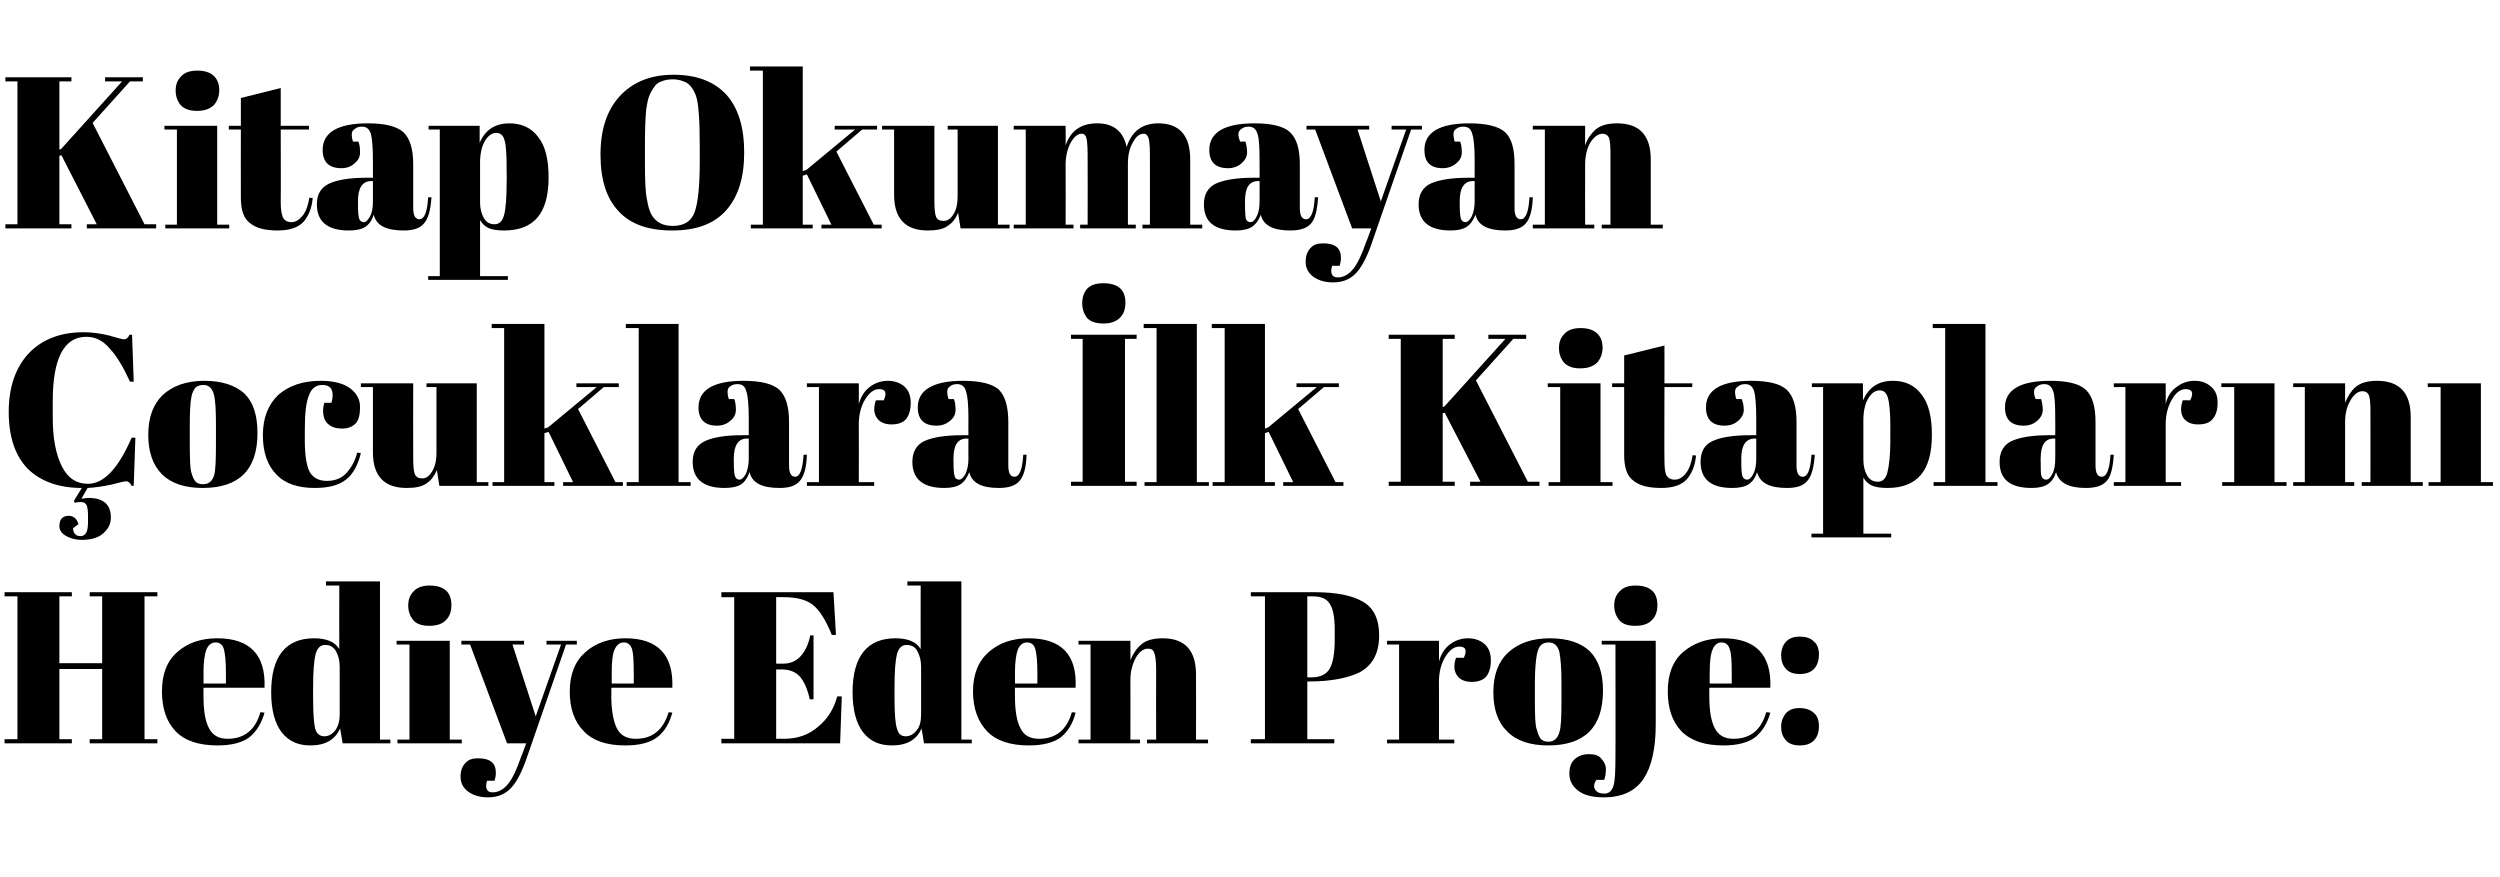
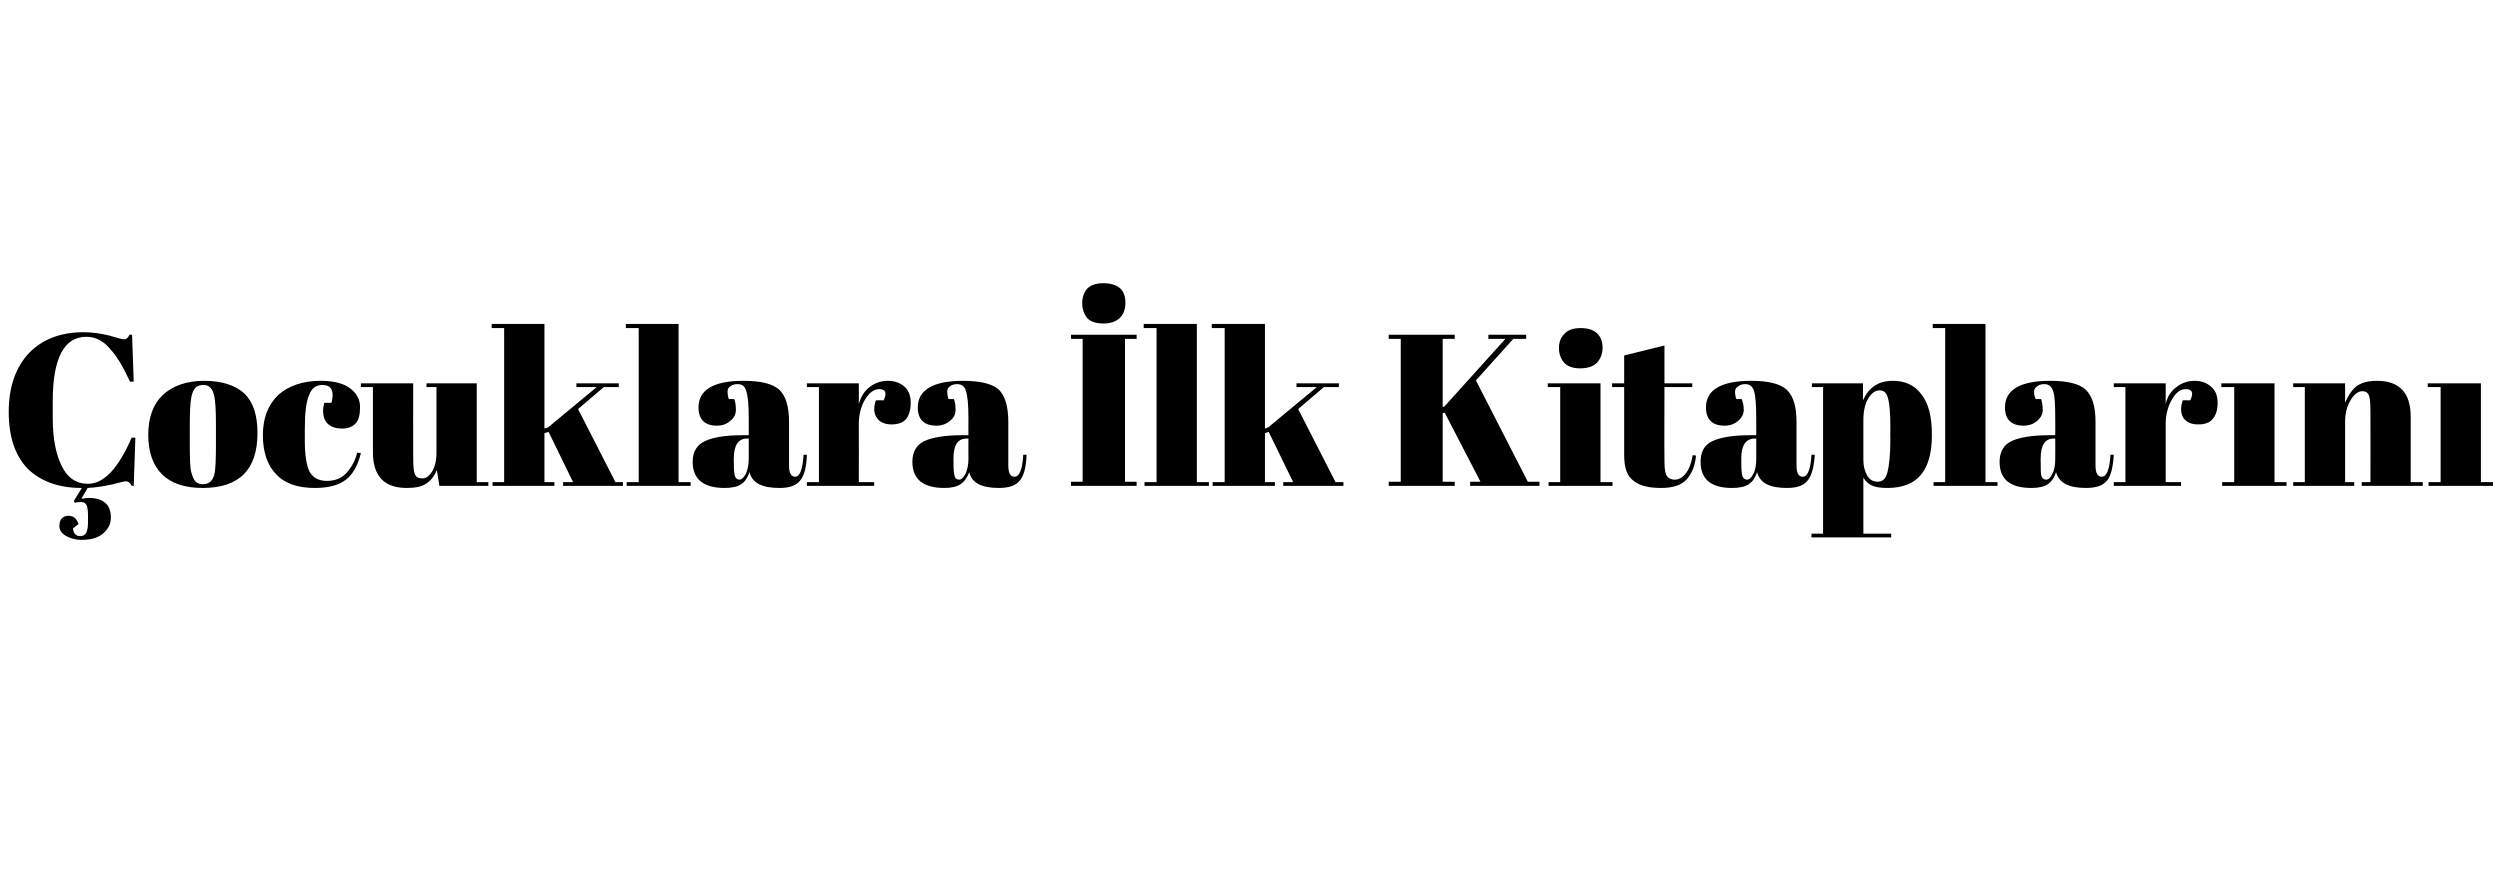
<svg xmlns="http://www.w3.org/2000/svg" version="1.1" width="602px" height="211.1px" viewBox="0 0 602 211.1">
  <desc>Kitap Okumayan ocuklara lk Kitaplar n Hediye Eden Proje:</desc>
  <defs />
  <g id="Polygon214758">
-     <path d="M 1.1 142.6 L 17.3 142.6 L 17.3 143.6 L 14.3 143.6 L 14.3 159.7 L 24.6 159.7 L 24.6 143.6 L 21.6 143.6 L 21.6 142.6 L 37.9 142.6 L 37.9 143.6 L 34.8 143.6 L 34.8 178 L 37.9 178 L 37.9 179 L 21.6 179 L 21.6 178 L 24.6 178 L 24.6 161.1 L 14.3 161.1 L 14.3 178 L 17.3 178 L 17.3 179 L 1.1 179 L 1.1 178 L 4.2 178 L 4.2 143.6 L 1.1 143.6 L 1.1 142.6 Z M 52.4 179.5 C 47.9 179.5 44.5 178.4 42.3 176.1 C 40.1 173.8 39 170.6 39 166.5 C 39 162.3 40.2 159.2 42.7 157 C 45.2 154.8 48.4 153.7 52.3 153.7 C 60.2 153.7 64 157.7 63.7 165.6 C 63.66 165.6 49 165.6 49 165.6 C 49 165.6 48.99 167.63 49 167.6 C 49 171 49.4 173.6 50.3 175.3 C 51.2 177.1 52.7 177.9 54.8 177.9 C 58.8 177.9 61.5 175.8 62.7 171.5 C 62.7 171.5 63.7 171.6 63.7 171.6 C 63 174.1 61.8 176.1 60.1 177.5 C 58.4 178.8 55.8 179.5 52.4 179.5 C 52.4 179.5 52.4 179.5 52.4 179.5 Z M 49 164.6 L 54.4 164.6 C 54.4 164.6 54.4 162.01 54.4 162 C 54.4 159.2 54.2 157.3 53.9 156.3 C 53.6 155.2 52.9 154.7 51.9 154.7 C 50.9 154.7 50.2 155.3 49.7 156.4 C 49.3 157.5 49 159.3 49 162 C 49.05 162.01 49 164.6 49 164.6 Z M 75.4 168.3 C 75.4 171.9 75.6 174.3 75.9 175.5 C 76.3 176.7 77 177.3 78.1 177.3 C 79.1 177.3 80 176.8 80.7 175.9 C 81.4 175 81.8 173.7 81.8 171.9 C 81.8 171.9 81.8 160.6 81.8 160.6 C 81.8 159.1 81.5 157.9 80.9 156.8 C 80.3 155.8 79.5 155.3 78.3 155.3 C 77.2 155.3 76.4 156 76 157.5 C 75.6 159.1 75.4 161.7 75.4 165.5 C 75.37 165.55 75.4 168.3 75.4 168.3 C 75.4 168.3 75.37 168.25 75.4 168.3 Z M 82.5 179 C 82.5 179 81.93 175.38 81.9 175.4 C 80.7 178.1 78.4 179.5 74.7 179.5 C 71.8 179.5 69.5 178.5 67.8 176.3 C 66.2 174.2 65.3 171 65.3 166.7 C 65.3 158.1 68.8 153.7 75.6 153.7 C 78.7 153.7 80.7 154.6 81.7 156.3 C 81.67 156.29 81.7 141 81.7 141 L 78.5 141 L 78.5 140 L 91.5 140 L 91.5 178.1 L 94 178.1 L 94 179 L 82.5 179 Z M 103.4 150.7 C 101.5 150.7 100.2 150.2 99.5 149.3 C 98.7 148.3 98.3 147.2 98.3 145.8 C 98.3 144.4 98.7 143.3 99.6 142.4 C 100.4 141.5 101.7 141 103.4 141 C 105.2 141 106.5 141.4 107.4 142.2 C 108.3 143 108.7 144.2 108.7 145.7 C 108.7 147.2 108.3 148.4 107.4 149.3 C 106.6 150.2 105.2 150.7 103.4 150.7 Z M 95.5 154.3 L 108.3 154.3 L 108.3 178.1 L 111.2 178.1 L 111.2 179 L 95.7 179 L 95.7 178.1 L 98.6 178.1 L 98.6 155.2 L 95.5 155.2 L 95.5 154.3 Z M 111.1 155.2 L 111.1 154.3 L 126.2 154.3 L 126.2 155.2 L 123.4 155.2 L 129 172.5 L 135.1 155.2 L 131.6 155.2 L 131.6 154.3 L 138.9 154.3 L 138.9 155.2 L 136.3 155.2 C 136.3 155.2 126.58 183.23 126.6 183.2 C 125.4 186.5 124.1 188.8 122.7 190.1 C 121.3 191.4 119.6 192 117.5 192 C 115.5 192 113.9 191.5 112.7 190.6 C 111.5 189.7 110.9 188.5 110.9 187 C 110.9 185.6 111.3 184.5 112.1 183.7 C 112.8 182.9 113.8 182.6 115.1 182.6 C 118 182.6 119.4 183.7 119.4 186.1 C 119.4 186.7 119.3 187.3 119.1 188 C 119.1 188 117.3 188 117.3 188 C 117 188.8 117 189.5 117.2 190 C 117.4 190.5 117.8 190.8 118.6 190.8 C 120 190.8 121.3 190.1 122.4 188.7 C 123.5 187.3 124.5 185.1 125.5 182.2 C 125.54 182.24 126.7 179 126.7 179 L 122.1 179 L 113.2 155.2 L 111.1 155.2 Z M 150.6 179.5 C 146.1 179.5 142.8 178.4 140.6 176.1 C 138.3 173.8 137.2 170.6 137.2 166.5 C 137.2 162.3 138.5 159.2 141 157 C 143.5 154.8 146.7 153.7 150.6 153.7 C 158.4 153.7 162.2 157.7 161.9 165.6 C 161.91 165.6 147.2 165.6 147.2 165.6 C 147.2 165.6 147.24 167.63 147.2 167.6 C 147.2 171 147.7 173.6 148.5 175.3 C 149.4 177.1 150.9 177.9 153.1 177.9 C 157.1 177.9 159.7 175.8 161 171.5 C 161 171.5 161.9 171.6 161.9 171.6 C 161.2 174.1 160.1 176.1 158.3 177.5 C 156.6 178.8 154.1 179.5 150.6 179.5 C 150.6 179.5 150.6 179.5 150.6 179.5 Z M 147.3 164.6 L 152.6 164.6 C 152.6 164.6 152.65 162.01 152.6 162 C 152.6 159.2 152.5 157.3 152.2 156.3 C 151.8 155.2 151.2 154.7 150.2 154.7 C 149.2 154.7 148.5 155.3 148 156.4 C 147.5 157.5 147.3 159.3 147.3 162 C 147.29 162.01 147.3 164.6 147.3 164.6 Z M 173.7 142.6 L 200.7 142.6 L 201.3 152.9 C 201.3 152.9 200.33 152.91 200.3 152.9 C 198.9 149.4 197.4 147 195.8 145.7 C 194.2 144.4 191.8 143.8 188.7 143.8 C 188.74 143.76 186.9 143.8 186.9 143.8 L 186.9 159.8 C 186.9 159.8 188.68 159.83 188.7 159.8 C 190.3 159.8 191.7 159.2 192.8 158 C 193.9 156.8 194.7 155.1 195.1 153 C 195.13 153.02 195.9 153 195.9 153 L 195.9 168.4 C 195.9 168.4 195.03 168.41 195 168.4 C 194.4 165.8 193.6 164 192.5 162.8 C 191.4 161.7 190 161.2 188.2 161.2 C 188.16 161.18 186.9 161.2 186.9 161.2 L 186.9 177.9 C 186.9 177.9 188.89 177.87 188.9 177.9 C 192.1 177.9 194.8 176.9 197 175 C 199.3 173.1 200.8 170.7 201.6 167.7 C 201.63 167.68 202.7 167.7 202.7 167.7 L 202.3 179 L 173.7 179 L 173.7 177.9 L 176.8 177.9 L 176.8 143.8 L 173.7 143.8 L 173.7 142.6 Z M 215.4 168.3 C 215.4 171.9 215.6 174.3 216 175.5 C 216.3 176.7 217 177.3 218.1 177.3 C 219.1 177.3 220 176.8 220.7 175.9 C 221.5 175 221.8 173.7 221.8 171.9 C 221.8 171.9 221.8 160.6 221.8 160.6 C 221.8 159.1 221.5 157.9 220.9 156.8 C 220.4 155.8 219.5 155.3 218.3 155.3 C 217.2 155.3 216.4 156 216 157.5 C 215.6 159.1 215.4 161.7 215.4 165.5 C 215.38 165.55 215.4 168.3 215.4 168.3 C 215.4 168.3 215.38 168.25 215.4 168.3 Z M 222.5 179 C 222.5 179 221.93 175.38 221.9 175.4 C 220.8 178.1 218.4 179.5 214.8 179.5 C 211.8 179.5 209.5 178.5 207.8 176.3 C 206.2 174.2 205.3 171 205.3 166.7 C 205.3 158.1 208.8 153.7 215.6 153.7 C 218.7 153.7 220.7 154.6 221.7 156.3 C 221.67 156.29 221.7 141 221.7 141 L 218.5 141 L 218.5 140 L 231.5 140 L 231.5 178.1 L 234 178.1 L 234 179 L 222.5 179 Z M 247.8 179.5 C 243.3 179.5 239.9 178.4 237.7 176.1 C 235.5 173.8 234.3 170.6 234.3 166.5 C 234.3 162.3 235.6 159.2 238.1 157 C 240.6 154.8 243.8 153.7 247.7 153.7 C 255.6 153.7 259.4 157.7 259 165.6 C 259.04 165.6 244.4 165.6 244.4 165.6 C 244.4 165.6 244.38 167.63 244.4 167.6 C 244.4 171 244.8 173.6 245.7 175.3 C 246.5 177.1 248.1 177.9 250.2 177.9 C 254.2 177.9 256.9 175.8 258.1 171.5 C 258.1 171.5 259 171.6 259 171.6 C 258.4 174.1 257.2 176.1 255.5 177.5 C 253.8 178.8 251.2 179.5 247.8 179.5 C 247.8 179.5 247.8 179.5 247.8 179.5 Z M 244.4 164.6 L 249.8 164.6 C 249.8 164.6 249.78 162.01 249.8 162 C 249.8 159.2 249.6 157.3 249.3 156.3 C 249 155.2 248.3 154.7 247.3 154.7 C 246.3 154.7 245.6 155.3 245.1 156.4 C 244.7 157.5 244.4 159.3 244.4 162 C 244.43 162.01 244.4 164.6 244.4 164.6 Z M 259.7 154.3 L 272.2 154.3 C 272.2 154.3 272.23 159.05 272.2 159 C 272.8 157.5 273.6 156.2 274.8 155.2 C 275.9 154.2 277.7 153.7 280 153.7 C 285.3 153.7 288 156.6 288 162.4 C 288.03 162.43 288 178.1 288 178.1 L 290.9 178.1 L 290.9 179 L 276.2 179 L 276.2 178.1 L 278.4 178.1 C 278.4 178.1 278.36 161.18 278.4 161.2 C 278.4 159.1 278.2 157.8 277.9 157.1 C 277.7 156.5 277.2 156.2 276.4 156.2 C 275.3 156.2 274.3 157 273.5 158.4 C 272.7 159.9 272.2 161.6 272.2 163.7 C 272.23 163.73 272.2 178.1 272.2 178.1 L 274.5 178.1 L 274.5 179 L 259.7 179 L 259.7 178.1 L 262.6 178.1 L 262.6 155.2 L 259.7 155.2 L 259.7 154.3 Z M 301.2 142.6 C 301.2 142.6 316.53 142.62 316.5 142.6 C 321.8 142.6 325.7 143.4 328.2 144.9 C 330.8 146.4 332.1 149.1 332.1 153 C 332.1 157.3 330.5 160.2 327.4 161.9 C 324.5 163.3 320.4 164.1 315.2 164.1 C 315.18 164.09 314.8 164.1 314.8 164.1 L 314.8 178 L 321.3 178 L 321.3 179 L 301.2 179 L 301.2 178 L 304.6 178 L 304.6 143.6 L 301.2 143.6 L 301.2 142.6 Z M 314.8 143.6 L 314.8 163.1 C 314.8 163.1 315.85 163.1 315.9 163.1 C 317.9 163.1 319.4 162.4 320.2 161 C 321 159.6 321.4 157.2 321.4 154.1 C 321.4 154.1 321.4 151.6 321.4 151.6 C 321.4 148.6 321 146.6 320.2 145.4 C 319.5 144.2 318.1 143.6 316.2 143.6 C 316.17 143.6 314.8 143.6 314.8 143.6 Z M 352.5 158.4 C 353.3 156.6 353 155.7 351.4 155.7 C 350.1 155.7 349 156.6 348 158.2 C 347 159.9 346.5 161.9 346.5 164.1 C 346.54 164.14 346.5 178.1 346.5 178.1 L 350.2 178.1 L 350.2 179 L 334 179 L 334 178.1 L 336.9 178.1 L 336.9 155.2 L 334 155.2 L 334 154.3 L 346.5 154.3 C 346.5 154.3 346.54 159.26 346.5 159.3 C 347 157.5 347.9 156.1 349.1 155.2 C 350.4 154.2 351.9 153.7 353.5 153.7 C 355.1 153.7 356.5 154.2 357.5 155.1 C 358.5 156 359 157.3 359 159 C 359 160.7 358.6 162 357.9 162.9 C 357.1 163.8 355.9 164.2 354.4 164.2 C 352.8 164.2 351.6 163.7 350.9 162.7 C 350.1 161.6 350 160.2 350.6 158.4 C 350.6 158.37 352.5 158.4 352.5 158.4 C 352.5 158.4 352.47 158.37 352.5 158.4 Z M 375.5 176.3 C 375.9 175.2 376 172.7 376 168.8 C 376 168.8 376 164.4 376 164.4 C 376 161 375.8 158.5 375.5 157 C 375.1 155.5 374.3 154.7 372.9 154.7 C 372.2 154.7 371.6 154.9 371.1 155.3 C 370.6 155.8 370.3 156.5 370.1 157.5 C 369.8 159 369.6 161.4 369.6 164.6 C 369.6 164.6 369.6 168.7 369.6 168.7 C 369.6 172.4 369.7 174.7 370 175.5 C 370.2 176.2 370.4 176.9 370.7 177.4 C 371 178.2 371.8 178.6 372.9 178.6 C 374.2 178.6 375.1 177.8 375.5 176.3 C 375.5 176.3 375.5 176.3 375.5 176.3 Z M 372.8 179.5 C 368.5 179.5 365.2 178.4 363 176.2 C 360.7 174 359.6 170.8 359.6 166.7 C 359.6 162.5 360.8 159.3 363.2 157.1 C 365.6 154.9 368.9 153.7 373.2 153.7 C 377.5 153.7 380.7 154.8 382.8 156.8 C 384.9 158.9 386 162 386 166.3 C 386 175.1 381.6 179.5 372.8 179.5 C 372.8 179.5 372.8 179.5 372.8 179.5 Z M 398.7 154.3 C 398.7 154.3 398.72 174.54 398.7 174.5 C 398.7 180.2 397.7 184.6 395.8 187.5 C 393.8 190.5 390.6 192 386.2 192 C 383.3 192 381.2 191.4 379.9 190.3 C 378.5 189.2 377.9 187.8 377.9 186.3 C 377.9 184.8 378.3 183.6 379.2 182.8 C 380.1 182 381.2 181.6 382.6 181.6 C 384 181.6 385 181.9 385.6 182.7 C 386.3 183.4 386.7 184.3 386.7 185.2 C 386.7 186.1 386.6 186.9 386.3 187.8 C 386.3 187.8 384.4 187.8 384.4 187.8 C 383.8 188.7 383.7 189.5 384.1 190.1 C 384.5 190.8 385.3 191.1 386.3 191.1 C 387.4 191.1 388.1 190.5 388.5 189.3 C 388.9 188.1 389 185.7 389 181.9 C 389.05 181.93 389 155.2 389 155.2 L 385.7 155.2 L 385.7 154.3 L 398.7 154.3 Z M 393.8 150.7 C 391.9 150.7 390.6 150.2 389.9 149.3 C 389.1 148.3 388.7 147.2 388.7 145.8 C 388.7 144.4 389.1 143.3 390 142.4 C 390.8 141.5 392.1 141 393.8 141 C 395.6 141 396.9 141.4 397.8 142.2 C 398.7 143 399.1 144.2 399.1 145.7 C 399.1 147.2 398.7 148.4 397.8 149.3 C 397 150.2 395.6 150.7 393.8 150.7 Z M 415 179.5 C 410.5 179.5 407.2 178.4 404.9 176.1 C 402.7 173.8 401.6 170.6 401.6 166.5 C 401.6 162.3 402.8 159.2 405.3 157 C 407.9 154.8 411.1 153.7 414.9 153.7 C 422.8 153.7 426.6 157.7 426.3 165.6 C 426.27 165.6 411.6 165.6 411.6 165.6 C 411.6 165.6 411.61 167.63 411.6 167.6 C 411.6 171 412 173.6 412.9 175.3 C 413.8 177.1 415.3 177.9 417.4 177.9 C 421.5 177.9 424.1 175.8 425.3 171.5 C 425.3 171.5 426.3 171.6 426.3 171.6 C 425.6 174.1 424.4 176.1 422.7 177.5 C 421 178.8 418.4 179.5 415 179.5 C 415 179.5 415 179.5 415 179.5 Z M 411.7 164.6 L 417 164.6 C 417 164.6 417.02 162.01 417 162 C 417 159.2 416.9 157.3 416.5 156.3 C 416.2 155.2 415.5 154.7 414.5 154.7 C 413.6 154.7 412.8 155.3 412.4 156.4 C 411.9 157.5 411.7 159.3 411.7 162 C 411.66 162.01 411.7 164.6 411.7 164.6 Z M 433.4 162.3 C 431.9 162.3 430.7 161.9 430 161 C 429.2 160.1 428.9 159 428.9 157.8 C 428.9 156.5 429.3 155.4 430 154.6 C 430.8 153.7 431.9 153.3 433.3 153.3 C 434.8 153.3 435.9 153.6 436.7 154.4 C 437.6 155.1 438 156.2 438 157.6 C 438 159.1 437.6 160.2 436.8 161.1 C 436 161.9 434.9 162.3 433.4 162.3 Z M 433.4 179.5 C 431.9 179.5 430.7 179.1 430 178.2 C 429.2 177.3 428.9 176.3 428.9 175 C 428.9 173.7 429.3 172.7 430 171.8 C 430.8 170.9 431.9 170.5 433.3 170.5 C 434.8 170.5 435.9 170.9 436.7 171.6 C 437.6 172.3 438 173.4 438 174.9 C 438 176.3 437.6 177.5 436.8 178.3 C 436 179.1 434.9 179.5 433.4 179.5 Z " stroke="none" fill="#000" />
-   </g>
+     </g>
  <g id="Polygon214757">
    <path d="M 20.8 81.1 C 15.4 81.1 12.7 86.3 12.7 96.6 C 12.7 96.6 12.7 100.7 12.7 100.7 C 12.7 105.7 13.5 109.5 14.9 112.3 C 16.3 115.1 18.4 116.5 21.2 116.5 C 25 116.5 28.5 112.8 31.7 105.4 C 31.67 105.37 32.6 105.4 32.6 105.4 L 32.2 117 C 32.2 117 31.67 116.96 31.7 117 C 31.5 116.6 31.3 116.3 31.1 116.2 C 30.9 116 30.7 115.9 30.3 115.9 C 29.9 115.9 28.8 116.2 26.8 116.7 C 24.9 117.1 23 117.4 21.1 117.5 C 21.1 117.5 19.6 120.1 19.6 120.1 C 20.3 120 20.9 119.9 21.3 119.9 C 24.9 119.9 26.7 121.5 26.7 124.6 C 26.7 126 26.2 127.2 25 128.3 C 23.9 129.4 22.1 130 19.7 130 C 18.1 130 16.8 129.6 15.8 129 C 14.8 128.4 14.3 127.6 14.3 126.7 C 14.3 125.9 14.5 125.2 14.9 124.8 C 15.3 124.4 15.9 124.2 16.5 124.2 C 17.7 124.2 18.5 124.9 18.9 126.2 C 18.9 126.2 17.6 127.2 17.6 127.2 C 17.6 127.7 17.7 128.1 18 128.5 C 18.3 128.9 18.7 129.1 19.4 129.1 C 20 129.1 20.5 128.8 20.8 128.2 C 21.1 127.6 21.2 126.7 21.2 125.4 C 21.2 124.1 21.2 123.3 21.1 122.7 C 21 121.5 20.5 120.9 19.6 120.9 C 19.1 120.9 18.5 120.9 18 121.1 C 17.99 121.07 17.8 120.6 17.8 120.6 C 17.8 120.6 19.66 117.54 19.7 117.5 C 14.1 117.5 9.8 115.9 6.7 112.9 C 3.7 109.8 2.1 105.3 2.1 99.2 C 2.1 93.1 3.8 88.4 7 85 C 10.2 81.7 14.6 80 20.1 80 C 22.2 80 24.3 80.3 26.3 80.8 C 28.3 81.4 29.5 81.7 29.8 81.7 C 30.2 81.7 30.5 81.6 30.6 81.4 C 30.8 81.3 31 81 31.2 80.6 C 31.2 80.62 31.8 80.6 31.8 80.6 L 32.2 91.9 C 32.2 91.9 31.25 91.9 31.3 91.9 C 29.7 88.4 28.1 85.7 26.4 83.9 C 24.8 82 22.9 81.1 20.8 81.1 Z M 51.6 114.3 C 51.9 113.2 52 110.7 52 106.8 C 52 106.8 52 102.4 52 102.4 C 52 99 51.9 96.5 51.5 95 C 51.1 93.5 50.3 92.7 49 92.7 C 48.2 92.7 47.6 92.9 47.1 93.3 C 46.7 93.8 46.3 94.5 46.1 95.5 C 45.8 97 45.7 99.4 45.7 102.6 C 45.7 102.6 45.7 106.7 45.7 106.7 C 45.7 110.4 45.8 112.7 46 113.5 C 46.2 114.2 46.4 114.9 46.7 115.4 C 47.1 116.2 47.8 116.6 48.9 116.6 C 50.3 116.6 51.2 115.8 51.6 114.3 C 51.6 114.3 51.6 114.3 51.6 114.3 Z M 48.8 117.5 C 44.5 117.5 41.2 116.4 39 114.2 C 36.8 112 35.7 108.8 35.7 104.7 C 35.7 100.5 36.9 97.3 39.2 95.1 C 41.6 92.9 44.9 91.7 49.2 91.7 C 53.5 91.7 56.7 92.8 58.9 94.8 C 61 96.9 62 100 62 104.3 C 62 113.1 57.6 117.5 48.8 117.5 C 48.8 117.5 48.8 117.5 48.8 117.5 Z M 80.1 95.2 C 80.1 93.5 79.3 92.7 77.6 92.7 C 76.1 92.7 75 93.5 74.4 95.2 C 73.7 96.8 73.4 99.6 73.4 103.4 C 73.4 103.4 73.4 106.1 73.4 106.1 C 73.4 109.6 73.8 112 74.5 113.5 C 75.3 115 76.7 115.8 78.7 115.8 C 80.8 115.8 82.4 115.1 83.6 113.7 C 84.8 112.3 85.6 110.7 86 109 C 86 109 86.9 109.1 86.9 109.1 C 86.2 112 85 114.2 83.3 115.5 C 81.5 116.9 79 117.5 75.8 117.5 C 71.8 117.5 68.7 116.5 66.6 114.3 C 64.4 112.1 63.3 108.9 63.3 104.8 C 63.3 100.6 64.6 97.4 67 95.1 C 69.5 92.9 72.9 91.7 77.2 91.7 C 80.3 91.7 82.7 92.3 84.3 93.5 C 85.9 94.7 86.7 96.2 86.7 98 C 86.7 99.8 86.4 101.2 85.6 102 C 84.8 102.8 83.7 103.2 82.4 103.2 C 81 103.2 79.9 102.9 79 102.1 C 78.2 101.4 77.8 100.3 77.8 98.9 C 77.8 98.3 77.9 97.7 78.1 97 C 78.1 97 79.8 97 79.8 97 C 80 96.4 80.1 95.7 80.1 95.2 C 80.1 95.2 80.1 95.2 80.1 95.2 Z M 117.6 117 L 105.8 117 C 105.8 117 105.18 113.22 105.2 113.2 C 104.6 114.6 103.8 115.7 102.7 116.4 C 101.6 117.2 100 117.5 97.9 117.5 C 92.5 117.5 89.8 114.6 89.8 108.9 C 89.79 108.85 89.8 93.2 89.8 93.2 L 86.9 93.2 L 86.9 92.3 L 99.5 92.3 C 99.5 92.3 99.46 110.1 99.5 110.1 C 99.5 112.2 99.6 113.5 99.9 114.2 C 100.2 114.9 100.8 115.2 101.7 115.2 C 102.6 115.2 103.3 114.7 104 113.6 C 104.7 112.5 105.1 111 105.1 109.1 C 105.08 109.11 105.1 93.2 105.1 93.2 L 102.7 93.2 L 102.7 92.3 L 114.8 92.3 L 114.8 116.1 L 117.6 116.1 L 117.6 117 Z M 135.6 117 L 135.6 116.1 L 138 116.1 L 132.1 104 L 131.1 104.3 L 131.1 116.1 L 133.5 116.1 L 133.5 117 L 118.6 117 L 118.6 116.1 L 121.4 116.1 L 121.4 79 L 118.4 79 L 118.4 78 L 131.1 78 L 131.1 103.2 L 132 102.9 L 143.7 93.2 L 138.8 93.2 L 138.8 92.3 L 149 92.3 L 149 93.2 L 145.4 93.2 L 139.2 98.5 L 148.2 116.1 L 150 116.1 L 150 117 L 135.6 117 Z M 150.7 78 L 163.4 78 L 163.4 116.1 L 166.3 116.1 L 166.3 117 L 150.9 117 L 150.9 116.1 L 153.8 116.1 L 153.8 79 L 150.7 79 L 150.7 78 Z M 178.8 104.8 C 178.77 104.8 180.3 104.8 180.3 104.8 C 180.3 104.8 180.28 100.79 180.3 100.8 C 180.3 97.5 180.1 95.3 179.7 94.2 C 179.4 93 178.7 92.5 177.6 92.5 C 177 92.5 176.4 92.6 175.9 93 C 175.4 93.3 175.2 93.7 175.2 94.3 C 175.2 94.9 175.3 95.5 175.5 96.1 C 175.5 96.1 176.8 96.1 176.8 96.1 C 177.1 96.8 177.2 97.7 177.2 98.7 C 177.2 99.7 176.8 100.6 175.9 101.3 C 175 102.1 174 102.5 172.6 102.5 C 169.7 102.5 168.2 101 168.2 98.1 C 168.2 93.9 171.8 91.7 179 91.7 C 183.2 91.7 186 92.4 187.6 93.8 C 189.2 95.3 190 97.8 190 101.6 C 190 101.6 190 112.1 190 112.1 C 190 113.9 190.5 114.8 191.5 114.8 C 192.6 114.8 193.3 113 193.5 109.5 C 193.5 109.5 194.3 109.5 194.3 109.5 C 194.2 112.6 193.6 114.7 192.6 115.8 C 191.6 117 190 117.5 187.7 117.5 C 183.5 117.5 181.1 116.3 180.5 113.7 C 180 115 179.4 116 178.5 116.6 C 177.6 117.2 176.2 117.5 174.5 117.5 C 169.4 117.5 166.8 115.4 166.8 111.2 C 166.8 108.8 167.8 107.1 169.8 106.2 C 171.7 105.3 174.7 104.8 178.8 104.8 Z M 176.7 111.2 C 176.7 113 176.8 114.2 177 114.7 C 177.2 115.2 177.5 115.5 178.1 115.5 C 178.6 115.5 179.1 115 179.6 114.1 C 180 113.2 180.3 112 180.3 110.5 C 180.28 110.46 180.3 105.6 180.3 105.6 C 180.3 105.6 179.92 105.63 179.9 105.6 C 177.8 105.6 176.7 107.2 176.7 110.4 C 176.69 110.36 176.7 111.2 176.7 111.2 C 176.7 111.2 176.69 111.19 176.7 111.2 Z M 212.8 96.4 C 213.6 94.6 213.3 93.7 211.7 93.7 C 210.4 93.7 209.3 94.6 208.3 96.2 C 207.3 97.9 206.8 99.9 206.8 102.1 C 206.84 102.14 206.8 116.1 206.8 116.1 L 210.5 116.1 L 210.5 117 L 194.3 117 L 194.3 116.1 L 197.2 116.1 L 197.2 93.2 L 194.3 93.2 L 194.3 92.3 L 206.8 92.3 C 206.8 92.3 206.84 97.26 206.8 97.3 C 207.3 95.5 208.2 94.1 209.4 93.2 C 210.7 92.2 212.2 91.7 213.8 91.7 C 215.4 91.7 216.8 92.2 217.8 93.1 C 218.8 94 219.3 95.3 219.3 97 C 219.3 98.7 218.9 100 218.2 100.9 C 217.4 101.8 216.2 102.2 214.7 102.2 C 213.1 102.2 211.9 101.7 211.2 100.7 C 210.4 99.6 210.3 98.2 210.9 96.4 C 210.89 96.37 212.8 96.4 212.8 96.4 C 212.8 96.4 212.77 96.37 212.8 96.4 Z M 231.7 104.8 C 231.65 104.8 233.2 104.8 233.2 104.8 C 233.2 104.8 233.16 100.79 233.2 100.8 C 233.2 97.5 233 95.3 232.6 94.2 C 232.3 93 231.5 92.5 230.5 92.5 C 229.9 92.5 229.3 92.6 228.8 93 C 228.3 93.3 228.1 93.7 228.1 94.3 C 228.1 94.9 228.2 95.5 228.4 96.1 C 228.4 96.1 229.7 96.1 229.7 96.1 C 230 96.8 230.1 97.7 230.1 98.7 C 230.1 99.7 229.7 100.6 228.8 101.3 C 227.9 102.1 226.8 102.5 225.5 102.5 C 222.5 102.5 221 101 221 98.1 C 221 93.9 224.7 91.7 231.9 91.7 C 236 91.7 238.9 92.4 240.5 93.8 C 242 95.3 242.8 97.8 242.8 101.6 C 242.8 101.6 242.8 112.1 242.8 112.1 C 242.8 113.9 243.3 114.8 244.3 114.8 C 245.5 114.8 246.2 113 246.4 109.5 C 246.4 109.5 247.2 109.5 247.2 109.5 C 247.1 112.6 246.5 114.7 245.5 115.8 C 244.5 117 242.8 117.5 240.5 117.5 C 236.4 117.5 234 116.3 233.4 113.7 C 232.9 115 232.2 116 231.3 116.6 C 230.4 117.2 229.1 117.5 227.4 117.5 C 222.3 117.5 219.7 115.4 219.7 111.2 C 219.7 108.8 220.7 107.1 222.6 106.2 C 224.6 105.3 227.6 104.8 231.7 104.8 Z M 229.6 111.2 C 229.6 113 229.7 114.2 229.9 114.7 C 230 115.2 230.4 115.5 231 115.5 C 231.5 115.5 232 115 232.5 114.1 C 232.9 113.2 233.2 112 233.2 110.5 C 233.16 110.46 233.2 105.6 233.2 105.6 C 233.2 105.6 232.8 105.63 232.8 105.6 C 230.6 105.6 229.6 107.2 229.6 110.4 C 229.57 110.36 229.6 111.2 229.6 111.2 C 229.6 111.2 229.57 111.19 229.6 111.2 Z M 257.9 80.6 L 273.7 80.6 L 273.7 81.6 L 270.9 81.6 L 270.9 116 L 273.7 116 L 273.7 117 L 257.9 117 L 257.9 116 L 260.7 116 L 260.7 81.6 L 257.9 81.6 L 257.9 80.6 Z M 265.7 77.9 C 263.8 77.9 262.5 77.4 261.7 76.5 C 261 75.5 260.6 74.4 260.6 73 C 260.6 71.6 261 70.4 261.8 69.5 C 262.7 68.6 264 68.2 265.7 68.2 C 267.4 68.2 268.8 68.6 269.7 69.4 C 270.6 70.2 271 71.4 271 72.9 C 271 74.4 270.6 75.6 269.7 76.5 C 268.8 77.4 267.5 77.9 265.7 77.9 Z M 275.4 78 L 288.2 78 L 288.2 116.1 L 291.1 116.1 L 291.1 117 L 275.6 117 L 275.6 116.1 L 278.5 116.1 L 278.5 79 L 275.4 79 L 275.4 78 Z M 309 117 L 309 116.1 L 311.4 116.1 L 305.5 104 L 304.6 104.3 L 304.6 116.1 L 307 116.1 L 307 117 L 292 117 L 292 116.1 L 294.9 116.1 L 294.9 79 L 291.8 79 L 291.8 78 L 304.6 78 L 304.6 103.2 L 305.4 102.9 L 317.1 93.2 L 312.2 93.2 L 312.2 92.3 L 322.4 92.3 L 322.4 93.2 L 318.8 93.2 L 312.6 98.5 L 321.6 116.1 L 323.5 116.1 L 323.5 117 L 309 117 Z M 334.4 80.6 L 350.3 80.6 L 350.3 81.6 L 347.4 81.6 L 347.4 98 L 347.8 97.9 L 362.5 81.6 L 358.4 81.6 L 358.4 80.6 L 367.5 80.6 L 367.5 81.6 L 364.4 81.6 L 355.4 91.6 L 367.9 116 L 370.7 116 L 370.7 117 L 354 117 L 354 116 L 356.5 116 L 347.9 99.4 L 347.4 99.5 L 347.4 116 L 350.3 116 L 350.3 117 L 334.4 117 L 334.4 116 L 337.3 116 L 337.3 81.6 L 334.4 81.6 L 334.4 80.6 Z M 380.5 88.7 C 378.7 88.7 377.4 88.2 376.6 87.3 C 375.8 86.3 375.4 85.2 375.4 83.8 C 375.4 82.4 375.8 81.3 376.7 80.4 C 377.5 79.5 378.8 79 380.6 79 C 382.3 79 383.6 79.4 384.5 80.2 C 385.4 81 385.9 82.2 385.9 83.7 C 385.9 85.2 385.4 86.4 384.6 87.3 C 383.7 88.2 382.4 88.7 380.5 88.7 Z M 372.7 92.3 L 385.4 92.3 L 385.4 116.1 L 388.3 116.1 L 388.3 117 L 372.9 117 L 372.9 116.1 L 375.7 116.1 L 375.7 93.2 L 372.7 93.2 L 372.7 92.3 Z M 391.1 109.6 C 391.08 109.58 391.1 93.2 391.1 93.2 L 388.2 93.2 L 388.2 92.3 L 391.1 92.3 L 391.1 85.6 L 400.8 83.2 L 400.8 92.3 L 407.5 92.3 L 407.5 93.2 L 400.8 93.2 C 400.8 93.2 400.75 110.72 400.8 110.7 C 400.8 112.4 400.9 113.5 401.2 114.3 C 401.6 115.1 402.3 115.5 403.3 115.5 C 404.3 115.5 405.3 114.9 406 113.9 C 406.8 112.9 407.3 111.4 407.6 109.6 C 407.6 109.6 408.4 109.7 408.4 109.7 C 408.2 112.1 407.4 114 406.2 115.4 C 404.9 116.8 402.9 117.5 400 117.5 C 397.1 117.5 394.9 117 393.4 115.8 C 391.8 114.7 391.1 112.6 391.1 109.6 Z M 421.4 104.8 C 421.41 104.8 422.9 104.8 422.9 104.8 C 422.9 104.8 422.92 100.79 422.9 100.8 C 422.9 97.5 422.7 95.3 422.4 94.2 C 422 93 421.3 92.5 420.3 92.5 C 419.6 92.5 419.1 92.6 418.6 93 C 418.1 93.3 417.8 93.7 417.8 94.3 C 417.8 94.9 417.9 95.5 418.1 96.1 C 418.1 96.1 419.4 96.1 419.4 96.1 C 419.7 96.8 419.9 97.7 419.9 98.7 C 419.9 99.7 419.4 100.6 418.6 101.3 C 417.7 102.1 416.6 102.5 415.3 102.5 C 412.3 102.5 410.8 101 410.8 98.1 C 410.8 93.9 414.4 91.7 421.7 91.7 C 425.8 91.7 428.6 92.4 430.2 93.8 C 431.8 95.3 432.6 97.8 432.6 101.6 C 432.6 101.6 432.6 112.1 432.6 112.1 C 432.6 113.9 433.1 114.8 434.1 114.8 C 435.3 114.8 436 113 436.2 109.5 C 436.2 109.5 437 109.5 437 109.5 C 436.8 112.6 436.2 114.7 435.2 115.8 C 434.2 117 432.6 117.5 430.3 117.5 C 426.1 117.5 423.8 116.3 423.1 113.7 C 422.7 115 422 116 421.1 116.6 C 420.2 117.2 418.9 117.5 417.1 117.5 C 412 117.5 409.5 115.4 409.5 111.2 C 409.5 108.8 410.4 107.1 412.4 106.2 C 414.3 105.3 417.4 104.8 421.4 104.8 Z M 419.3 111.2 C 419.3 113 419.4 114.2 419.6 114.7 C 419.8 115.2 420.2 115.5 420.7 115.5 C 421.2 115.5 421.8 115 422.2 114.1 C 422.7 113.2 422.9 112 422.9 110.5 C 422.92 110.46 422.9 105.6 422.9 105.6 C 422.9 105.6 422.56 105.63 422.6 105.6 C 420.4 105.6 419.3 107.2 419.3 110.4 C 419.33 110.36 419.3 111.2 419.3 111.2 C 419.3 111.2 419.33 111.19 419.3 111.2 Z M 455.2 103 C 455.2 99.5 455 97.1 454.6 95.8 C 454.3 94.6 453.6 94 452.6 94 C 451.6 94 450.7 94.6 449.9 95.9 C 449.1 97.2 448.7 99 448.7 101.2 C 448.7 101.2 448.7 110.7 448.7 110.7 C 448.7 112.2 449 113.4 449.6 114.5 C 450.2 115.5 451 116 452.2 116 C 453.3 116 454.1 115.3 454.5 113.7 C 454.9 112.2 455.2 109.5 455.2 105.7 C 455.15 105.73 455.2 103 455.2 103 C 455.2 103 455.15 103.03 455.2 103 Z M 448.6 92.3 C 448.6 92.3 448.6 96.37 448.6 96.4 C 450 93.3 452.3 91.7 455.8 91.7 C 458.8 91.7 461.1 92.8 462.7 95 C 464.4 97.1 465.2 100.4 465.2 104.7 C 465.2 109.1 464.3 112.3 462.5 114.4 C 460.7 116.5 458 117.5 454.5 117.5 C 452.8 117.5 451.6 117.3 450.7 116.9 C 449.9 116.5 449.2 115.9 448.7 115 C 448.7 114.99 448.7 128.5 448.7 128.5 L 455.4 128.5 L 455.4 129.4 L 436.2 129.4 L 436.2 128.5 L 439 128.5 L 439 93.2 L 436.3 93.2 L 436.3 92.3 L 448.6 92.3 Z M 465.4 78 L 478.1 78 L 478.1 116.1 L 481 116.1 L 481 117 L 465.6 117 L 465.6 116.1 L 468.4 116.1 L 468.4 79 L 465.4 79 L 465.4 78 Z M 493.4 104.8 C 493.43 104.8 494.9 104.8 494.9 104.8 C 494.9 104.8 494.94 100.79 494.9 100.8 C 494.9 97.5 494.8 95.3 494.4 94.2 C 494 93 493.3 92.5 492.3 92.5 C 491.7 92.5 491.1 92.6 490.6 93 C 490.1 93.3 489.8 93.7 489.8 94.3 C 489.8 94.9 489.9 95.5 490.2 96.1 C 490.2 96.1 491.5 96.1 491.5 96.1 C 491.7 96.8 491.9 97.7 491.9 98.7 C 491.9 99.7 491.4 100.6 490.6 101.3 C 489.7 102.1 488.6 102.5 487.3 102.5 C 484.3 102.5 482.8 101 482.8 98.1 C 482.8 93.9 486.4 91.7 493.7 91.7 C 497.8 91.7 500.7 92.4 502.2 93.8 C 503.8 95.3 504.6 97.8 504.6 101.6 C 504.6 101.6 504.6 112.1 504.6 112.1 C 504.6 113.9 505.1 114.8 506.1 114.8 C 507.3 114.8 508 113 508.2 109.5 C 508.2 109.5 509 109.5 509 109.5 C 508.8 112.6 508.3 114.7 507.3 115.8 C 506.3 117 504.6 117.5 502.3 117.5 C 498.2 117.5 495.8 116.3 495.1 113.7 C 494.7 115 494 116 493.1 116.6 C 492.2 117.2 490.9 117.5 489.2 117.5 C 484 117.5 481.5 115.4 481.5 111.2 C 481.5 108.8 482.5 107.1 484.4 106.2 C 486.4 105.3 489.4 104.8 493.4 104.8 Z M 491.4 111.2 C 491.4 113 491.4 114.2 491.6 114.7 C 491.8 115.2 492.2 115.5 492.7 115.5 C 493.3 115.5 493.8 115 494.2 114.1 C 494.7 113.2 494.9 112 494.9 110.5 C 494.94 110.46 494.9 105.6 494.9 105.6 C 494.9 105.6 494.58 105.63 494.6 105.6 C 492.4 105.6 491.4 107.2 491.4 110.4 C 491.35 110.36 491.4 111.2 491.4 111.2 C 491.4 111.2 491.35 111.19 491.4 111.2 Z M 527.4 96.4 C 528.3 94.6 527.9 93.7 526.3 93.7 C 525 93.7 523.9 94.6 523 96.2 C 522 97.9 521.5 99.9 521.5 102.1 C 521.5 102.14 521.5 116.1 521.5 116.1 L 525.2 116.1 L 525.2 117 L 509 117 L 509 116.1 L 511.8 116.1 L 511.8 93.2 L 509 93.2 L 509 92.3 L 521.5 92.3 C 521.5 92.3 521.5 97.26 521.5 97.3 C 521.9 95.5 522.8 94.1 524.1 93.2 C 525.4 92.2 526.8 91.7 528.5 91.7 C 530.1 91.7 531.4 92.2 532.4 93.1 C 533.5 94 534 95.3 534 97 C 534 98.7 533.6 100 532.8 100.9 C 532.1 101.8 530.9 102.2 529.3 102.2 C 527.7 102.2 526.6 101.7 525.8 100.7 C 525.1 99.6 525 98.2 525.6 96.4 C 525.55 96.37 527.4 96.4 527.4 96.4 C 527.4 96.4 527.42 96.37 527.4 96.4 Z M 534.9 92.3 L 547.7 92.3 L 547.7 116.1 L 550.6 116.1 L 550.6 117 L 535.1 117 L 535.1 116.1 L 538 116.1 L 538 93.2 L 534.9 93.2 L 534.9 92.3 Z M 552.2 92.3 L 564.7 92.3 C 564.7 92.3 564.7 97.05 564.7 97 C 565.3 95.5 566.1 94.2 567.2 93.2 C 568.4 92.2 570.1 91.7 572.4 91.7 C 577.8 91.7 580.5 94.6 580.5 100.4 C 580.5 100.43 580.5 116.1 580.5 116.1 L 583.4 116.1 L 583.4 117 L 568.7 117 L 568.7 116.1 L 570.8 116.1 C 570.8 116.1 570.83 99.18 570.8 99.2 C 570.8 97.1 570.7 95.8 570.4 95.1 C 570.1 94.5 569.6 94.2 568.9 94.2 C 567.8 94.2 566.8 95 566 96.4 C 565.1 97.9 564.7 99.6 564.7 101.7 C 564.7 101.73 564.7 116.1 564.7 116.1 L 566.9 116.1 L 566.9 117 L 552.2 117 L 552.2 116.1 L 555 116.1 L 555 93.2 L 552.2 93.2 L 552.2 92.3 Z M 584.6 92.3 L 597.4 92.3 L 597.4 116.1 L 600.3 116.1 L 600.3 117 L 584.8 117 L 584.8 116.1 L 587.7 116.1 L 587.7 93.2 L 584.6 93.2 L 584.6 92.3 Z " stroke="none" fill="#000" />
  </g>
  <g id="Polygon214756">
-     <path d="M 1.3 18.6 L 17.2 18.6 L 17.2 19.6 L 14.3 19.6 L 14.3 36 L 14.7 35.9 L 29.4 19.6 L 25.3 19.6 L 25.3 18.6 L 34.4 18.6 L 34.4 19.6 L 31.3 19.6 L 22.3 29.6 L 34.8 54 L 37.6 54 L 37.6 55 L 20.9 55 L 20.9 54 L 23.3 54 L 14.8 37.4 L 14.3 37.5 L 14.3 54 L 17.2 54 L 17.2 55 L 1.3 55 L 1.3 54 L 4.2 54 L 4.2 19.6 L 1.3 19.6 L 1.3 18.6 Z M 47.4 26.7 C 45.6 26.7 44.3 26.2 43.5 25.3 C 42.7 24.3 42.3 23.2 42.3 21.8 C 42.3 20.4 42.7 19.3 43.6 18.4 C 44.4 17.5 45.7 17 47.5 17 C 49.2 17 50.5 17.4 51.4 18.2 C 52.3 19 52.8 20.2 52.8 21.7 C 52.8 23.2 52.3 24.4 51.5 25.3 C 50.6 26.2 49.3 26.7 47.4 26.7 Z M 39.6 30.3 L 52.3 30.3 L 52.3 54.1 L 55.2 54.1 L 55.2 55 L 39.8 55 L 39.8 54.1 L 42.6 54.1 L 42.6 31.2 L 39.6 31.2 L 39.6 30.3 Z M 58 47.6 C 57.97 47.58 58 31.2 58 31.2 L 55.1 31.2 L 55.1 30.3 L 58 30.3 L 58 23.6 L 67.6 21.2 L 67.6 30.3 L 74.4 30.3 L 74.4 31.2 L 67.6 31.2 C 67.6 31.2 67.65 48.72 67.6 48.7 C 67.6 50.4 67.8 51.5 68.1 52.3 C 68.5 53.1 69.2 53.5 70.2 53.5 C 71.2 53.5 72.1 52.9 72.9 51.9 C 73.7 50.9 74.2 49.4 74.5 47.6 C 74.5 47.6 75.3 47.7 75.3 47.7 C 75.1 50.1 74.3 52 73.1 53.4 C 71.8 54.8 69.7 55.5 66.9 55.5 C 64 55.5 61.8 55 60.3 53.8 C 58.7 52.7 58 50.6 58 47.6 Z M 88.3 42.8 C 88.31 42.8 89.8 42.8 89.8 42.8 C 89.8 42.8 89.81 38.79 89.8 38.8 C 89.8 35.5 89.6 33.3 89.3 32.2 C 88.9 31 88.2 30.5 87.2 30.5 C 86.5 30.5 86 30.6 85.5 31 C 85 31.3 84.7 31.7 84.7 32.3 C 84.7 32.9 84.8 33.5 85 34.1 C 85 34.1 86.3 34.1 86.3 34.1 C 86.6 34.8 86.7 35.7 86.7 36.7 C 86.7 37.7 86.3 38.6 85.4 39.3 C 84.6 40.1 83.5 40.5 82.2 40.5 C 79.2 40.5 77.7 39 77.7 36.1 C 77.7 31.9 81.3 29.7 88.6 29.7 C 92.7 29.7 95.5 30.4 97.1 31.8 C 98.7 33.3 99.5 35.8 99.5 39.6 C 99.5 39.6 99.5 50.1 99.5 50.1 C 99.5 51.9 100 52.8 101 52.8 C 102.2 52.8 102.9 51 103.1 47.5 C 103.1 47.5 103.9 47.5 103.9 47.5 C 103.7 50.6 103.1 52.7 102.1 53.8 C 101.1 55 99.5 55.5 97.2 55.5 C 93 55.5 90.6 54.3 90 51.7 C 89.6 53 88.9 54 88 54.6 C 87.1 55.2 85.8 55.5 84 55.5 C 78.9 55.5 76.3 53.4 76.3 49.2 C 76.3 46.8 77.3 45.1 79.3 44.2 C 81.2 43.3 84.2 42.8 88.3 42.8 Z M 86.2 49.2 C 86.2 51 86.3 52.2 86.5 52.7 C 86.7 53.2 87.1 53.5 87.6 53.5 C 88.1 53.5 88.6 53 89.1 52.1 C 89.6 51.2 89.8 50 89.8 48.5 C 89.81 48.46 89.8 43.6 89.8 43.6 C 89.8 43.6 89.45 43.63 89.4 43.6 C 87.3 43.6 86.2 45.2 86.2 48.4 C 86.23 48.36 86.2 49.2 86.2 49.2 C 86.2 49.2 86.23 49.19 86.2 49.2 Z M 122 41 C 122 37.5 121.9 35.1 121.5 33.8 C 121.2 32.6 120.5 32 119.5 32 C 118.5 32 117.6 32.6 116.8 33.9 C 116 35.2 115.6 37 115.6 39.2 C 115.6 39.2 115.6 48.7 115.6 48.7 C 115.6 50.2 115.9 51.4 116.5 52.5 C 117.1 53.5 117.9 54 119.1 54 C 120.2 54 121 53.3 121.4 51.7 C 121.8 50.2 122 47.5 122 43.7 C 122.04 43.73 122 41 122 41 C 122 41 122.04 41.03 122 41 Z M 115.5 30.3 C 115.5 30.3 115.49 34.37 115.5 34.4 C 116.8 31.3 119.2 29.7 122.7 29.7 C 125.6 29.7 128 30.8 129.6 33 C 131.3 35.1 132.1 38.4 132.1 42.7 C 132.1 47.1 131.2 50.3 129.4 52.4 C 127.6 54.5 124.9 55.5 121.4 55.5 C 119.7 55.5 118.5 55.3 117.6 54.9 C 116.8 54.5 116.1 53.9 115.6 53 C 115.59 52.99 115.6 66.5 115.6 66.5 L 122.3 66.5 L 122.3 67.4 L 103.1 67.4 L 103.1 66.5 L 105.9 66.5 L 105.9 31.2 L 103.2 31.2 L 103.2 30.3 L 115.5 30.3 Z M 168.5 38.9 C 168.5 38.9 168.5 35.1 168.5 35.1 C 168.5 28.8 168.2 24.8 167.6 23.1 C 166.9 21.2 165.9 20 164.6 19.6 C 163.9 19.3 163 19.1 162 19.1 C 160.9 19.1 160 19.3 159.3 19.6 C 158.6 19.8 157.9 20.3 157.5 21 C 157 21.7 156.6 22.4 156.3 23.2 C 156 24 155.8 25 155.6 26.4 C 155.4 28.4 155.3 31.4 155.3 35.3 C 155.3 35.3 155.3 39.1 155.3 39.1 C 155.3 43.3 155.4 46.3 155.8 48.1 C 156.1 49.9 156.5 51.1 157 51.9 C 158.1 53.6 159.7 54.4 162 54.4 C 164.7 54.4 166.5 53.3 167.3 51 C 168.1 48.7 168.5 44.7 168.5 38.9 Z M 161.9 55.5 C 156.1 55.5 151.8 54 148.9 50.8 C 146 47.7 144.6 43.2 144.6 37.2 C 144.6 31.3 146.1 26.6 149.2 23.2 C 152.3 19.8 156.6 18 162.2 18 C 167.9 18 172.1 19.7 175 22.9 C 177.8 26.1 179.2 30.7 179.2 36.7 C 179.2 42.7 177.8 47.3 174.9 50.6 C 172 53.9 167.7 55.5 161.9 55.5 Z M 197.8 55 L 197.8 54.1 L 200.2 54.1 L 194.3 42 L 193.3 42.3 L 193.3 54.1 L 195.7 54.1 L 195.7 55 L 180.8 55 L 180.8 54.1 L 183.7 54.1 L 183.7 17 L 180.6 17 L 180.6 16 L 193.3 16 L 193.3 41.2 L 194.2 40.9 L 205.9 31.2 L 201 31.2 L 201 30.3 L 211.2 30.3 L 211.2 31.2 L 207.6 31.2 L 201.4 36.5 L 210.4 54.1 L 212.3 54.1 L 212.3 55 L 197.8 55 Z M 243.1 55 L 231.3 55 C 231.3 55 230.71 51.22 230.7 51.2 C 230.2 52.6 229.3 53.7 228.2 54.4 C 227.1 55.2 225.5 55.5 223.4 55.5 C 218 55.5 215.3 52.6 215.3 46.9 C 215.31 46.85 215.3 31.2 215.3 31.2 L 212.4 31.2 L 212.4 30.3 L 225 30.3 C 225 30.3 224.99 48.1 225 48.1 C 225 50.2 225.1 51.5 225.4 52.2 C 225.7 52.9 226.3 53.2 227.2 53.2 C 228.1 53.2 228.9 52.7 229.6 51.6 C 230.3 50.5 230.6 49 230.6 47.1 C 230.6 47.11 230.6 31.2 230.6 31.2 L 228.2 31.2 L 228.2 30.3 L 240.3 30.3 L 240.3 54.1 L 243.1 54.1 L 243.1 55 Z M 244.1 30.3 L 256.6 30.3 C 256.6 30.3 256.64 35.05 256.6 35 C 257.8 31.5 260.3 29.7 264.2 29.7 C 268.1 29.7 270.5 31.6 271.3 35.4 C 272.5 31.6 275.1 29.7 278.9 29.7 C 284 29.7 286.6 32.6 286.6 38.4 C 286.59 38.43 286.6 54.1 286.6 54.1 L 289.5 54.1 L 289.5 55 L 275.1 55 L 275.1 54.1 L 276.9 54.1 C 276.9 54.1 276.92 37.18 276.9 37.2 C 276.9 34.5 276.7 33 276.2 32.6 C 276 32.3 275.8 32.2 275.4 32.2 C 274.4 32.2 273.5 32.9 272.8 34.3 C 272 35.6 271.6 37.3 271.6 39.4 C 271.61 39.42 271.6 54.1 271.6 54.1 L 273.5 54.1 L 273.5 55 L 260.1 55 L 260.1 54.1 L 261.9 54.1 C 261.9 54.1 261.94 37.18 261.9 37.2 C 261.9 34.5 261.7 33 261.3 32.6 C 261.1 32.3 260.8 32.2 260.4 32.2 C 259.5 32.2 258.6 33 257.8 34.4 C 257 35.9 256.6 37.7 256.6 39.7 C 256.64 39.73 256.6 54.1 256.6 54.1 L 258.5 54.1 L 258.5 55 L 244.1 55 L 244.1 54.1 L 247 54.1 L 247 31.2 L 244.1 31.2 L 244.1 30.3 Z M 301.8 42.8 C 301.84 42.8 303.3 42.8 303.3 42.8 C 303.3 42.8 303.34 38.79 303.3 38.8 C 303.3 35.5 303.2 33.3 302.8 32.2 C 302.4 31 301.7 30.5 300.7 30.5 C 300.1 30.5 299.5 30.6 299 31 C 298.5 31.3 298.2 31.7 298.2 32.3 C 298.2 32.9 298.4 33.5 298.6 34.1 C 298.6 34.1 299.9 34.1 299.9 34.1 C 300.1 34.8 300.3 35.7 300.3 36.7 C 300.3 37.7 299.8 38.6 299 39.3 C 298.1 40.1 297 40.5 295.7 40.5 C 292.7 40.5 291.2 39 291.2 36.1 C 291.2 31.9 294.8 29.7 302.1 29.7 C 306.2 29.7 309.1 30.4 310.6 31.8 C 312.2 33.3 313 35.8 313 39.6 C 313 39.6 313 50.1 313 50.1 C 313 51.9 313.5 52.8 314.5 52.8 C 315.7 52.8 316.4 51 316.6 47.5 C 316.6 47.5 317.4 47.5 317.4 47.5 C 317.2 50.6 316.7 52.7 315.7 53.8 C 314.7 55 313 55.5 310.7 55.5 C 306.6 55.5 304.2 54.3 303.6 51.7 C 303.1 53 302.4 54 301.5 54.6 C 300.6 55.2 299.3 55.5 297.6 55.5 C 292.4 55.5 289.9 53.4 289.9 49.2 C 289.9 46.8 290.9 45.1 292.8 44.2 C 294.8 43.3 297.8 42.8 301.8 42.8 Z M 299.8 49.2 C 299.8 51 299.9 52.2 300 52.7 C 300.2 53.2 300.6 53.5 301.1 53.5 C 301.7 53.5 302.2 53 302.6 52.1 C 303.1 51.2 303.3 50 303.3 48.5 C 303.34 48.46 303.3 43.6 303.3 43.6 C 303.3 43.6 302.98 43.63 303 43.6 C 300.8 43.6 299.8 45.2 299.8 48.4 C 299.76 48.36 299.8 49.2 299.8 49.2 C 299.8 49.2 299.76 49.19 299.8 49.2 Z M 314.6 31.2 L 314.6 30.3 L 329.7 30.3 L 329.7 31.2 L 326.9 31.2 L 332.5 48.5 L 338.6 31.2 L 335.1 31.2 L 335.1 30.3 L 342.4 30.3 L 342.4 31.2 L 339.8 31.2 C 339.8 31.2 330.08 59.23 330.1 59.2 C 328.9 62.5 327.6 64.8 326.2 66.1 C 324.8 67.4 323.1 68 321 68 C 319 68 317.4 67.5 316.2 66.6 C 315 65.7 314.4 64.5 314.4 63 C 314.4 61.6 314.8 60.5 315.6 59.7 C 316.3 58.9 317.3 58.6 318.6 58.6 C 321.5 58.6 322.9 59.7 322.9 62.1 C 322.9 62.7 322.8 63.3 322.6 64 C 322.6 64 320.8 64 320.8 64 C 320.5 64.8 320.5 65.5 320.7 66 C 320.9 66.5 321.3 66.8 322.1 66.8 C 323.5 66.8 324.8 66.1 325.9 64.7 C 327 63.3 328 61.1 329 58.2 C 329.04 58.24 330.2 55 330.2 55 L 325.6 55 L 316.7 31.2 L 314.6 31.2 Z M 353.6 42.8 C 353.56 42.8 355.1 42.8 355.1 42.8 C 355.1 42.8 355.07 38.79 355.1 38.8 C 355.1 35.5 354.9 33.3 354.5 32.2 C 354.2 31 353.5 30.5 352.4 30.5 C 351.8 30.5 351.2 30.6 350.7 31 C 350.2 31.3 350 31.7 350 32.3 C 350 32.9 350.1 33.5 350.3 34.1 C 350.3 34.1 351.6 34.1 351.6 34.1 C 351.9 34.8 352 35.7 352 36.7 C 352 37.7 351.6 38.6 350.7 39.3 C 349.8 40.1 348.7 40.5 347.4 40.5 C 344.4 40.5 343 39 343 36.1 C 343 31.9 346.6 29.7 353.8 29.7 C 357.9 29.7 360.8 30.4 362.4 31.8 C 364 33.3 364.7 35.8 364.7 39.6 C 364.7 39.6 364.7 50.1 364.7 50.1 C 364.7 51.9 365.2 52.8 366.2 52.8 C 367.4 52.8 368.1 51 368.3 47.5 C 368.3 47.5 369.1 47.5 369.1 47.5 C 369 50.6 368.4 52.7 367.4 53.8 C 366.4 55 364.7 55.5 362.5 55.5 C 358.3 55.5 355.9 54.3 355.3 51.7 C 354.8 53 354.1 54 353.2 54.6 C 352.3 55.2 351 55.5 349.3 55.5 C 344.2 55.5 341.6 53.4 341.6 49.2 C 341.6 46.8 342.6 45.1 344.5 44.2 C 346.5 43.3 349.5 42.8 353.6 42.8 Z M 351.5 49.2 C 351.5 51 351.6 52.2 351.8 52.7 C 352 53.2 352.3 53.5 352.9 53.5 C 353.4 53.5 353.9 53 354.4 52.1 C 354.8 51.2 355.1 50 355.1 48.5 C 355.07 48.46 355.1 43.6 355.1 43.6 C 355.1 43.6 354.7 43.63 354.7 43.6 C 352.6 43.6 351.5 45.2 351.5 48.4 C 351.48 48.36 351.5 49.2 351.5 49.2 C 351.5 49.2 351.48 49.19 351.5 49.2 Z M 369.1 30.3 L 381.7 30.3 C 381.7 30.3 381.67 35.05 381.7 35 C 382.2 33.5 383.1 32.2 384.2 31.2 C 385.4 30.2 387.1 29.7 389.4 29.7 C 394.8 29.7 397.5 32.6 397.5 38.4 C 397.48 38.43 397.5 54.1 397.5 54.1 L 400.4 54.1 L 400.4 55 L 385.7 55 L 385.7 54.1 L 387.8 54.1 C 387.8 54.1 387.81 37.18 387.8 37.2 C 387.8 35.1 387.7 33.8 387.4 33.1 C 387.1 32.5 386.6 32.2 385.9 32.2 C 384.8 32.2 383.8 33 382.9 34.4 C 382.1 35.9 381.7 37.6 381.7 39.7 C 381.67 39.73 381.7 54.1 381.7 54.1 L 383.9 54.1 L 383.9 55 L 369.1 55 L 369.1 54.1 L 372 54.1 L 372 31.2 L 369.1 31.2 L 369.1 30.3 Z " stroke="none" fill="#000" />
-   </g>
+     </g>
</svg>